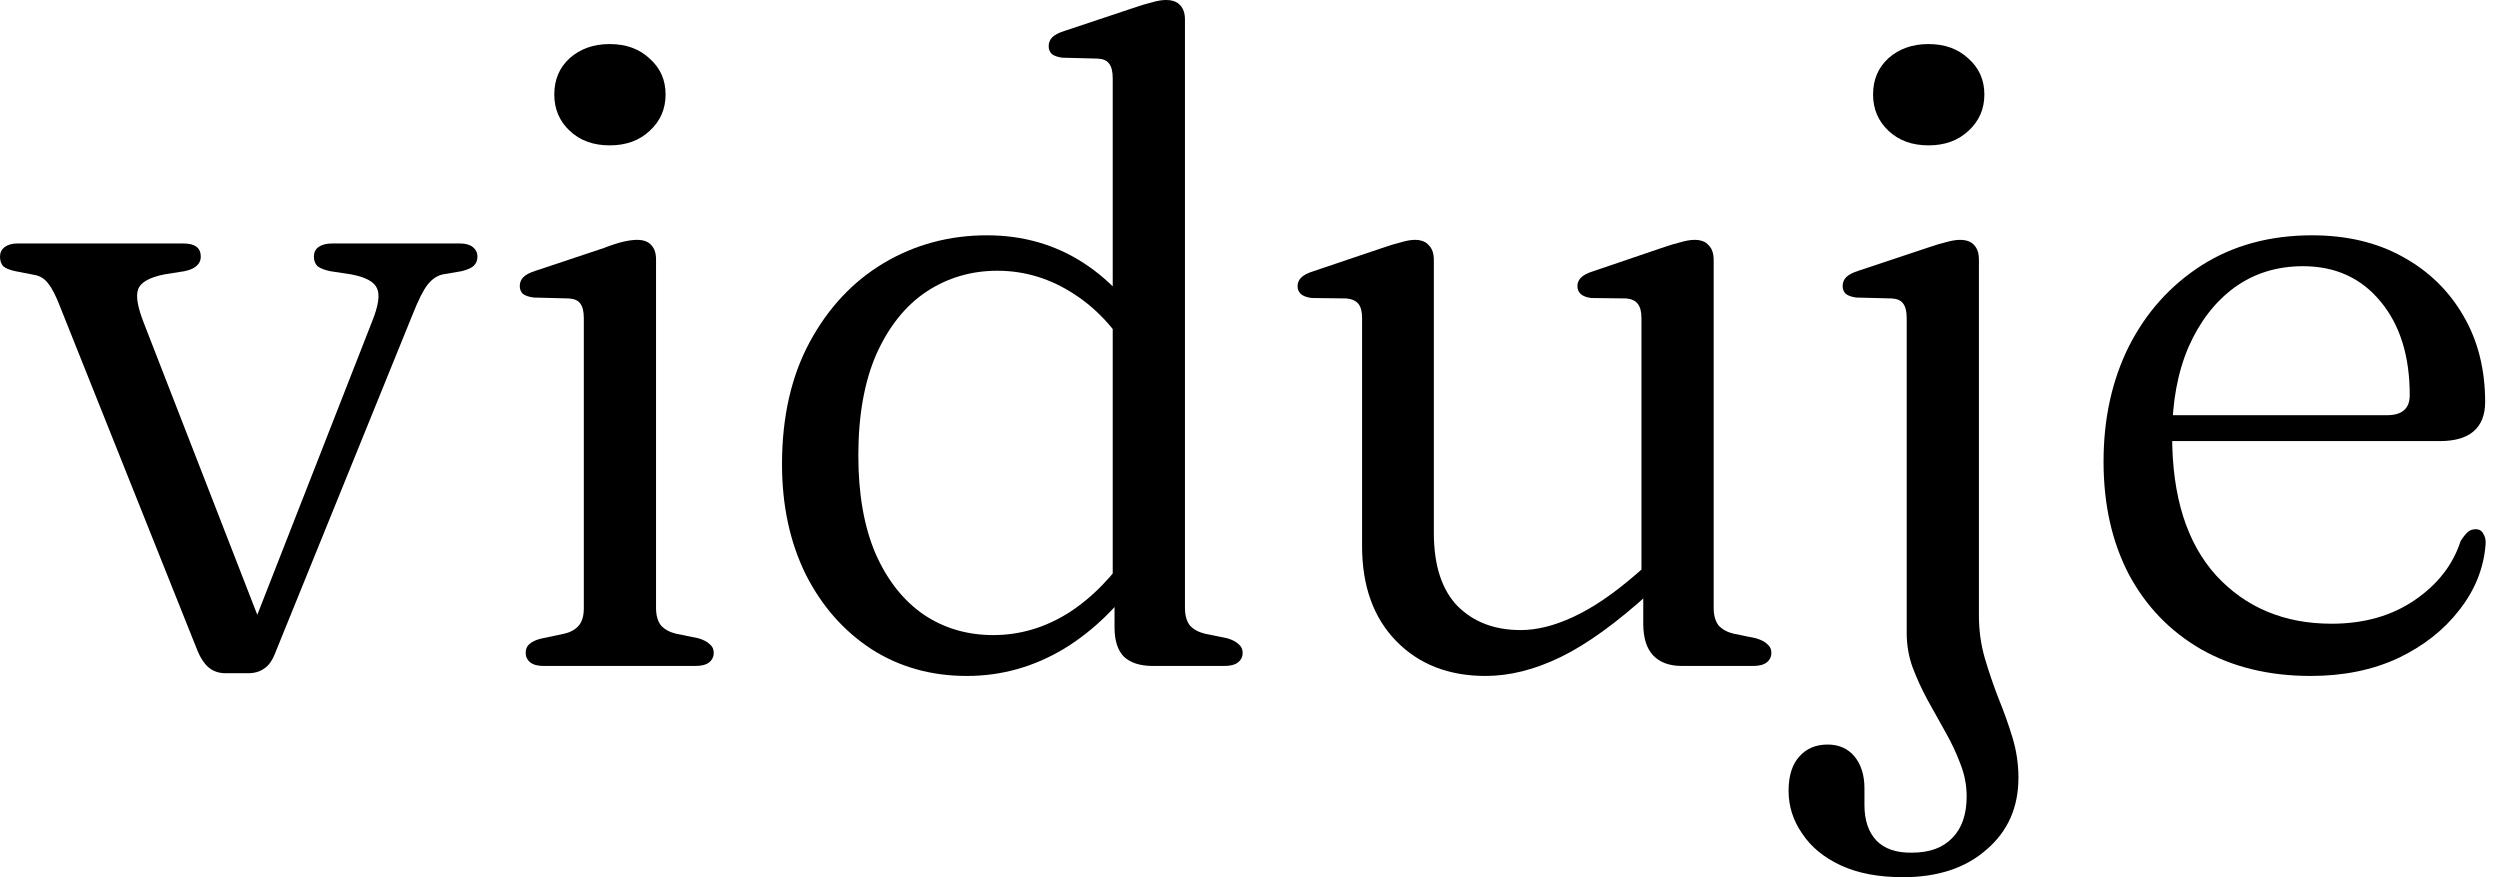
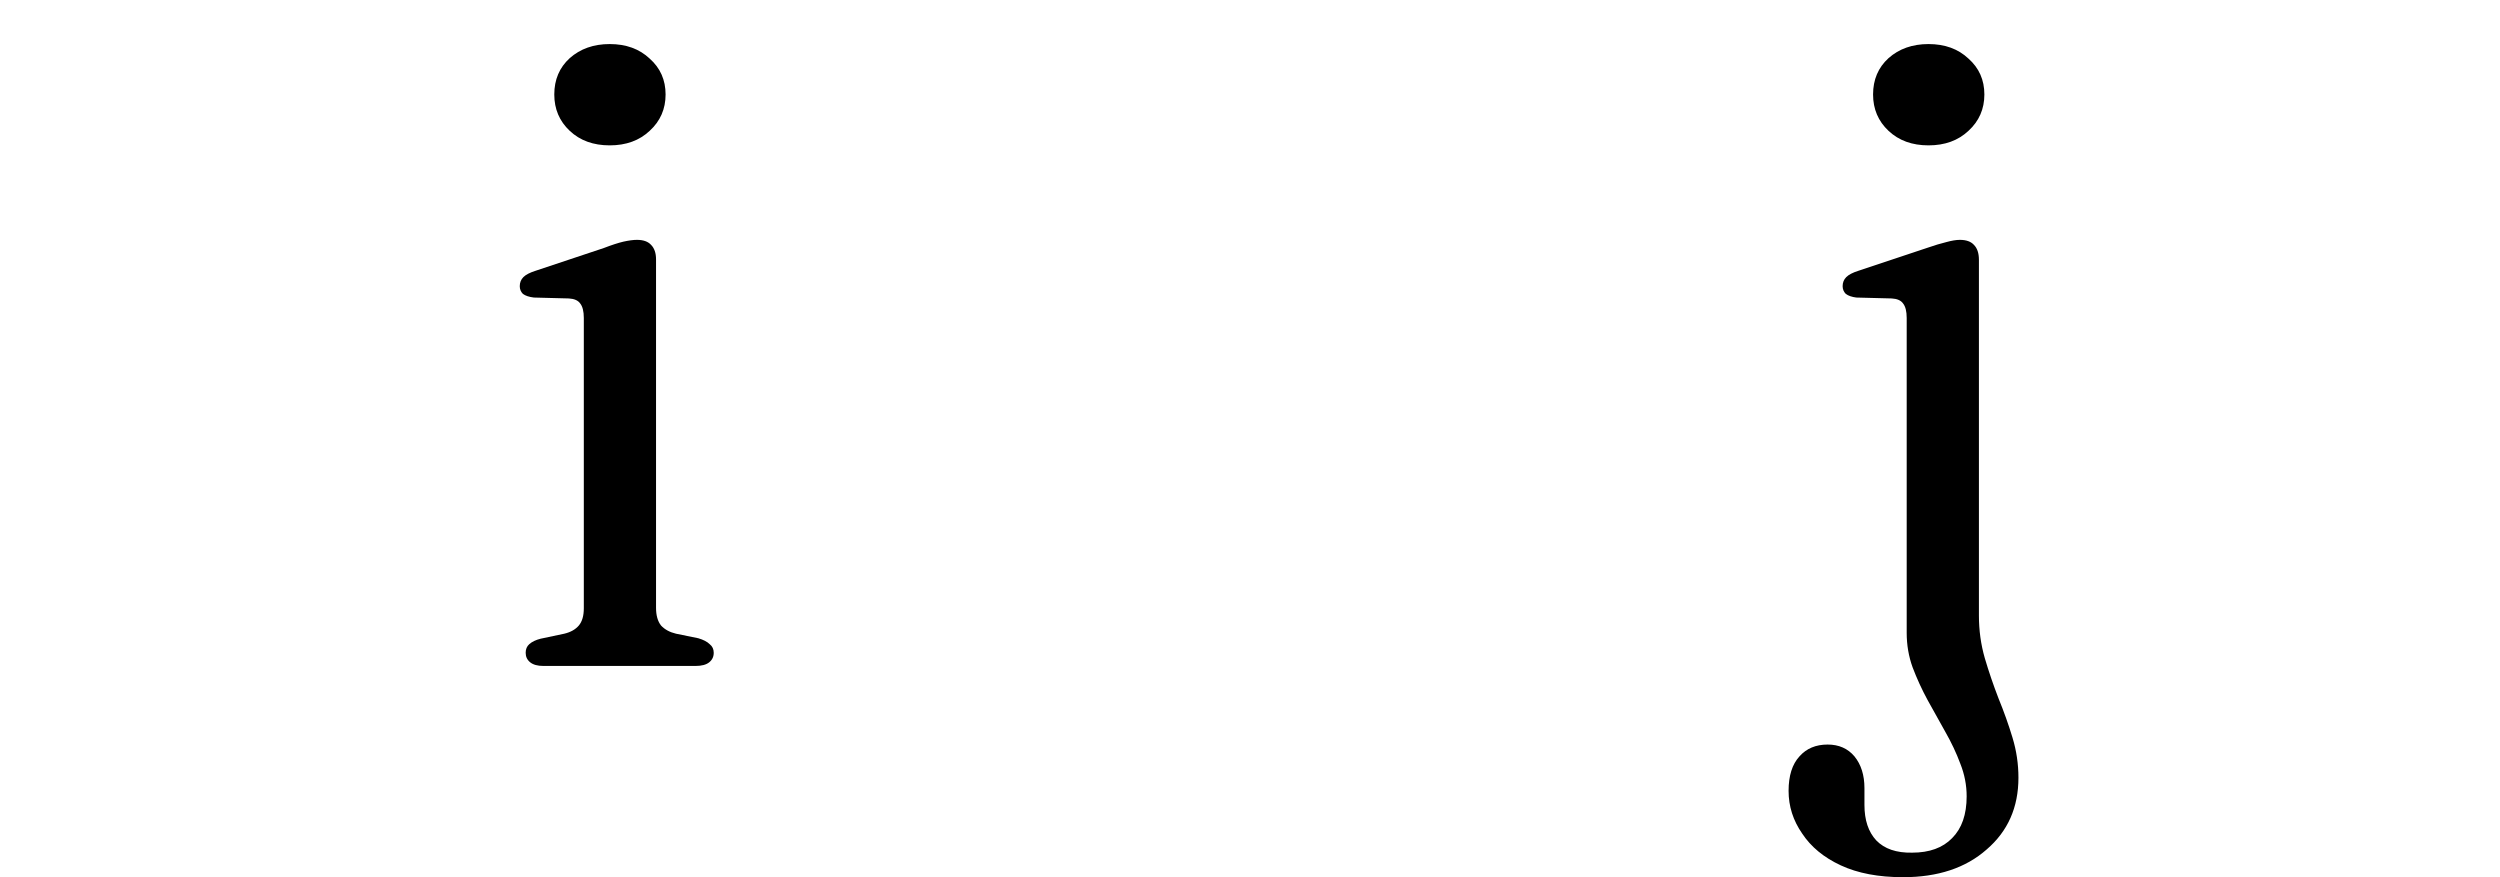
<svg xmlns="http://www.w3.org/2000/svg" fill="none" viewBox="0 0 171 60" height="60" width="171">
-   <path fill="black" d="M169.984 27.499C169.984 28.389 169.714 29.063 169.176 29.518C168.658 29.953 167.892 30.171 166.877 30.171H146.866V28.4H163.272C164.308 28.4 164.826 27.944 164.826 27.033C164.826 24.36 164.163 22.227 162.837 20.632C161.511 19.016 159.74 18.208 157.524 18.208C155.742 18.208 154.178 18.695 152.832 19.669C151.506 20.642 150.46 21.999 149.694 23.739C148.948 25.479 148.575 27.509 148.575 29.829C148.575 33.972 149.58 37.152 151.589 39.368C153.619 41.564 156.25 42.662 159.481 42.662C161.698 42.662 163.593 42.123 165.168 41.046C166.742 39.969 167.788 38.622 168.306 37.007C168.492 36.717 168.658 36.51 168.803 36.385C168.948 36.261 169.124 36.199 169.331 36.199C169.58 36.199 169.756 36.302 169.859 36.51C169.984 36.696 170.036 36.934 170.015 37.224C169.891 38.861 169.29 40.362 168.213 41.73C167.156 43.097 165.758 44.195 164.018 45.023C162.278 45.831 160.289 46.235 158.052 46.235C155.214 46.235 152.728 45.634 150.595 44.433C148.461 43.211 146.804 41.502 145.623 39.306C144.463 37.09 143.883 34.511 143.883 31.569C143.883 28.628 144.463 25.997 145.623 23.677C146.804 21.357 148.461 19.513 150.595 18.146C152.749 16.779 155.266 16.095 158.145 16.095C160.507 16.095 162.568 16.582 164.329 17.556C166.11 18.529 167.498 19.876 168.492 21.595C169.487 23.294 169.984 25.262 169.984 27.499Z" />
  <path fill="black" d="M135.358 42.102C135.358 43.118 135.493 44.091 135.762 45.023C136.031 45.935 136.342 46.846 136.694 47.758C137.067 48.669 137.388 49.57 137.657 50.461C137.927 51.352 138.061 52.263 138.061 53.195C138.061 55.225 137.336 56.862 135.886 58.105C134.457 59.368 132.551 60 130.169 60C128.491 60 127.072 59.731 125.912 59.192C124.752 58.654 123.872 57.928 123.271 57.017C122.65 56.126 122.339 55.153 122.339 54.096C122.339 53.061 122.587 52.273 123.085 51.735C123.561 51.196 124.203 50.927 125.011 50.927C125.778 50.927 126.389 51.196 126.844 51.735C127.3 52.294 127.528 53.019 127.528 53.91V55.06C127.528 56.095 127.797 56.903 128.336 57.483C128.895 58.063 129.713 58.343 130.79 58.322C131.971 58.322 132.883 57.991 133.525 57.328C134.188 56.665 134.519 55.712 134.519 54.469C134.519 53.703 134.374 52.957 134.084 52.232C133.815 51.507 133.473 50.782 133.059 50.057C132.665 49.353 132.261 48.628 131.847 47.882C131.453 47.157 131.112 46.411 130.822 45.645C130.552 44.899 130.418 44.112 130.418 43.283V21.75C130.418 21.295 130.335 20.963 130.169 20.756C130.024 20.549 129.765 20.435 129.392 20.414L126.969 20.352C126.658 20.311 126.42 20.228 126.254 20.104C126.109 19.959 126.036 19.782 126.036 19.575C126.036 19.327 126.119 19.12 126.285 18.954C126.451 18.788 126.73 18.643 127.124 18.519L131.785 16.965C132.323 16.779 132.769 16.644 133.121 16.561C133.494 16.458 133.804 16.406 134.053 16.406C134.488 16.406 134.809 16.52 135.016 16.748C135.244 16.976 135.358 17.317 135.358 17.773V42.102ZM131.909 9.943C130.79 9.943 129.879 9.612 129.175 8.949C128.47 8.286 128.118 7.457 128.118 6.463C128.118 5.448 128.47 4.619 129.175 3.977C129.9 3.335 130.811 3.014 131.909 3.014C133.028 3.014 133.939 3.345 134.643 4.008C135.368 4.65 135.731 5.469 135.731 6.463C135.731 7.457 135.368 8.286 134.643 8.949C133.939 9.612 133.028 9.943 131.909 9.943Z" />
-   <path fill="black" d="M112.399 42.662V40.176L112.275 39.927V21.75C112.275 21.315 112.192 20.994 112.026 20.787C111.881 20.58 111.622 20.456 111.25 20.414L108.826 20.383C108.515 20.342 108.277 20.248 108.111 20.104C107.966 19.959 107.894 19.782 107.894 19.575C107.894 19.347 107.977 19.151 108.142 18.985C108.308 18.819 108.588 18.674 108.981 18.55L113.642 16.965C114.181 16.779 114.626 16.644 114.978 16.561C115.33 16.458 115.641 16.406 115.91 16.406C116.345 16.406 116.666 16.53 116.874 16.779C117.101 17.007 117.215 17.338 117.215 17.773V41.574C117.215 42.092 117.329 42.496 117.557 42.786C117.806 43.055 118.148 43.242 118.583 43.345L120.105 43.656C120.457 43.76 120.716 43.894 120.882 44.06C121.068 44.205 121.162 44.402 121.162 44.65C121.162 44.92 121.058 45.137 120.851 45.303C120.644 45.469 120.333 45.551 119.919 45.551H115.04C114.191 45.551 113.539 45.313 113.083 44.837C112.627 44.36 112.399 43.635 112.399 42.662ZM93.166 37.349V21.75C93.166 21.315 93.083 20.994 92.917 20.787C92.751 20.58 92.482 20.456 92.109 20.414L89.717 20.383C89.385 20.342 89.137 20.248 88.971 20.104C88.826 19.959 88.753 19.782 88.753 19.575C88.753 19.347 88.836 19.151 89.002 18.985C89.168 18.819 89.447 18.674 89.841 18.55L94.533 16.965C95.071 16.779 95.517 16.644 95.869 16.561C96.221 16.458 96.521 16.406 96.77 16.406C97.205 16.406 97.526 16.53 97.733 16.779C97.961 17.007 98.075 17.338 98.075 17.773V36.447C98.075 38.664 98.614 40.331 99.691 41.45C100.789 42.548 102.228 43.097 104.01 43.097C105.128 43.097 106.33 42.796 107.614 42.196C108.919 41.595 110.328 40.642 111.84 39.337L113.238 38.125L114.357 39.244L112.834 40.549C110.576 42.6 108.557 44.06 106.775 44.93C104.994 45.8 103.274 46.235 101.617 46.235C99.09 46.235 97.05 45.438 95.496 43.843C93.942 42.248 93.166 40.083 93.166 37.349Z" />
-   <path fill="black" d="M76.234 40.518L76.11 40.238V5.344C76.11 4.889 76.027 4.557 75.862 4.35C75.717 4.143 75.458 4.029 75.085 4.008L72.661 3.946C72.35 3.905 72.112 3.822 71.947 3.698C71.802 3.553 71.729 3.376 71.729 3.169C71.729 2.921 71.812 2.714 71.978 2.548C72.143 2.382 72.423 2.237 72.817 2.113L77.477 0.559C78.016 0.373 78.461 0.238 78.813 0.155C79.166 0.052 79.476 0 79.746 0C80.181 0 80.502 0.114 80.709 0.342C80.937 0.57 81.051 0.901 81.051 1.336V41.574C81.051 42.092 81.165 42.496 81.392 42.786C81.641 43.055 81.983 43.242 82.418 43.345L83.94 43.656C84.292 43.76 84.551 43.894 84.717 44.06C84.903 44.205 84.997 44.402 84.997 44.65C84.997 44.92 84.893 45.137 84.686 45.303C84.479 45.469 84.168 45.551 83.754 45.551H78.844C77.995 45.551 77.343 45.344 76.887 44.93C76.452 44.495 76.234 43.822 76.234 42.91V40.518ZM53.49 31.756C53.49 28.524 54.121 25.738 55.385 23.397C56.649 21.056 58.337 19.254 60.45 17.991C62.584 16.727 64.935 16.095 67.503 16.095C69.968 16.095 72.174 16.727 74.121 17.991C76.069 19.254 77.602 20.994 78.72 23.211L77.602 24.764C76.524 22.755 75.157 21.212 73.5 20.135C71.864 19.058 70.103 18.519 68.218 18.519C66.436 18.519 64.821 18.995 63.371 19.948C61.941 20.901 60.802 22.32 59.953 24.205C59.124 26.09 58.71 28.41 58.71 31.165C58.71 33.796 59.103 36.033 59.891 37.877C60.698 39.7 61.796 41.087 63.184 42.04C64.572 42.973 66.157 43.439 67.938 43.439C69.761 43.439 71.48 42.931 73.096 41.916C74.712 40.88 76.162 39.389 77.446 37.442L78.192 39.026C76.659 41.326 74.857 43.107 72.785 44.371C70.714 45.614 68.498 46.235 66.136 46.235C63.692 46.235 61.517 45.624 59.611 44.402C57.705 43.159 56.203 41.45 55.105 39.275C54.028 37.079 53.49 34.573 53.49 31.756Z" />
  <path fill="black" d="M44.873 17.742V41.574C44.873 42.092 44.987 42.496 45.215 42.786C45.464 43.055 45.806 43.242 46.24 43.345L47.763 43.656C48.115 43.76 48.374 43.894 48.54 44.06C48.726 44.205 48.819 44.402 48.819 44.65C48.819 44.92 48.716 45.137 48.509 45.303C48.302 45.469 47.991 45.551 47.577 45.551H37.167C36.774 45.551 36.474 45.469 36.266 45.303C36.059 45.137 35.956 44.92 35.956 44.65C35.956 44.402 36.039 44.205 36.204 44.06C36.391 43.894 36.65 43.77 36.981 43.687L38.597 43.345C39.032 43.242 39.363 43.055 39.591 42.786C39.819 42.517 39.933 42.123 39.933 41.605V21.75C39.933 21.295 39.85 20.963 39.684 20.756C39.539 20.549 39.28 20.435 38.907 20.414L36.515 20.352C36.184 20.311 35.935 20.228 35.769 20.104C35.624 19.959 35.552 19.782 35.552 19.575C35.552 19.327 35.635 19.12 35.8 18.954C35.966 18.788 36.246 18.643 36.639 18.519L41.3 16.965C41.839 16.758 42.284 16.613 42.636 16.53C43.009 16.447 43.32 16.406 43.568 16.406C44.003 16.406 44.324 16.52 44.532 16.748C44.759 16.976 44.873 17.307 44.873 17.742ZM41.704 9.943C40.585 9.943 39.674 9.612 38.97 8.949C38.265 8.286 37.913 7.457 37.913 6.463C37.913 5.448 38.265 4.619 38.97 3.977C39.695 3.335 40.606 3.014 41.704 3.014C42.823 3.014 43.734 3.345 44.438 4.008C45.163 4.65 45.526 5.469 45.526 6.463C45.526 7.457 45.163 8.286 44.438 8.949C43.734 9.612 42.823 9.943 41.704 9.943Z" />
-   <path fill="black" d="M16.965 46.049H15.443C14.966 46.049 14.573 45.914 14.262 45.645C13.972 45.396 13.723 45.023 13.516 44.526L4.133 21.036C3.843 20.269 3.563 19.72 3.294 19.389C3.045 19.057 2.724 18.861 2.33 18.799L1.056 18.55C0.663 18.467 0.383 18.353 0.218 18.208C0.073 18.042 0 17.825 0 17.556C0 17.286 0.104 17.069 0.311 16.903C0.539 16.737 0.829 16.654 1.181 16.654H12.553C13.34 16.654 13.734 16.955 13.734 17.556C13.734 17.804 13.641 18.011 13.454 18.177C13.289 18.343 13.009 18.467 12.615 18.55L11.248 18.767C10.212 18.975 9.612 19.316 9.446 19.793C9.28 20.248 9.415 21.025 9.85 22.123L18.053 43.221L16.996 43.594L25.448 21.999C25.883 20.922 25.997 20.166 25.79 19.731C25.603 19.275 25.013 18.954 24.019 18.767L22.589 18.55C22.196 18.467 21.906 18.353 21.719 18.208C21.554 18.042 21.471 17.825 21.471 17.556C21.471 17.266 21.574 17.048 21.782 16.903C22.009 16.737 22.32 16.654 22.714 16.654H31.476C31.849 16.654 32.139 16.737 32.346 16.903C32.553 17.069 32.657 17.286 32.657 17.556C32.657 17.804 32.574 18.011 32.408 18.177C32.263 18.322 31.983 18.446 31.569 18.55L30.295 18.767C29.902 18.85 29.549 19.088 29.239 19.482C28.949 19.855 28.607 20.538 28.213 21.533L18.83 44.65C18.622 45.189 18.363 45.551 18.053 45.738C17.763 45.945 17.4 46.049 16.965 46.049Z" />
</svg>